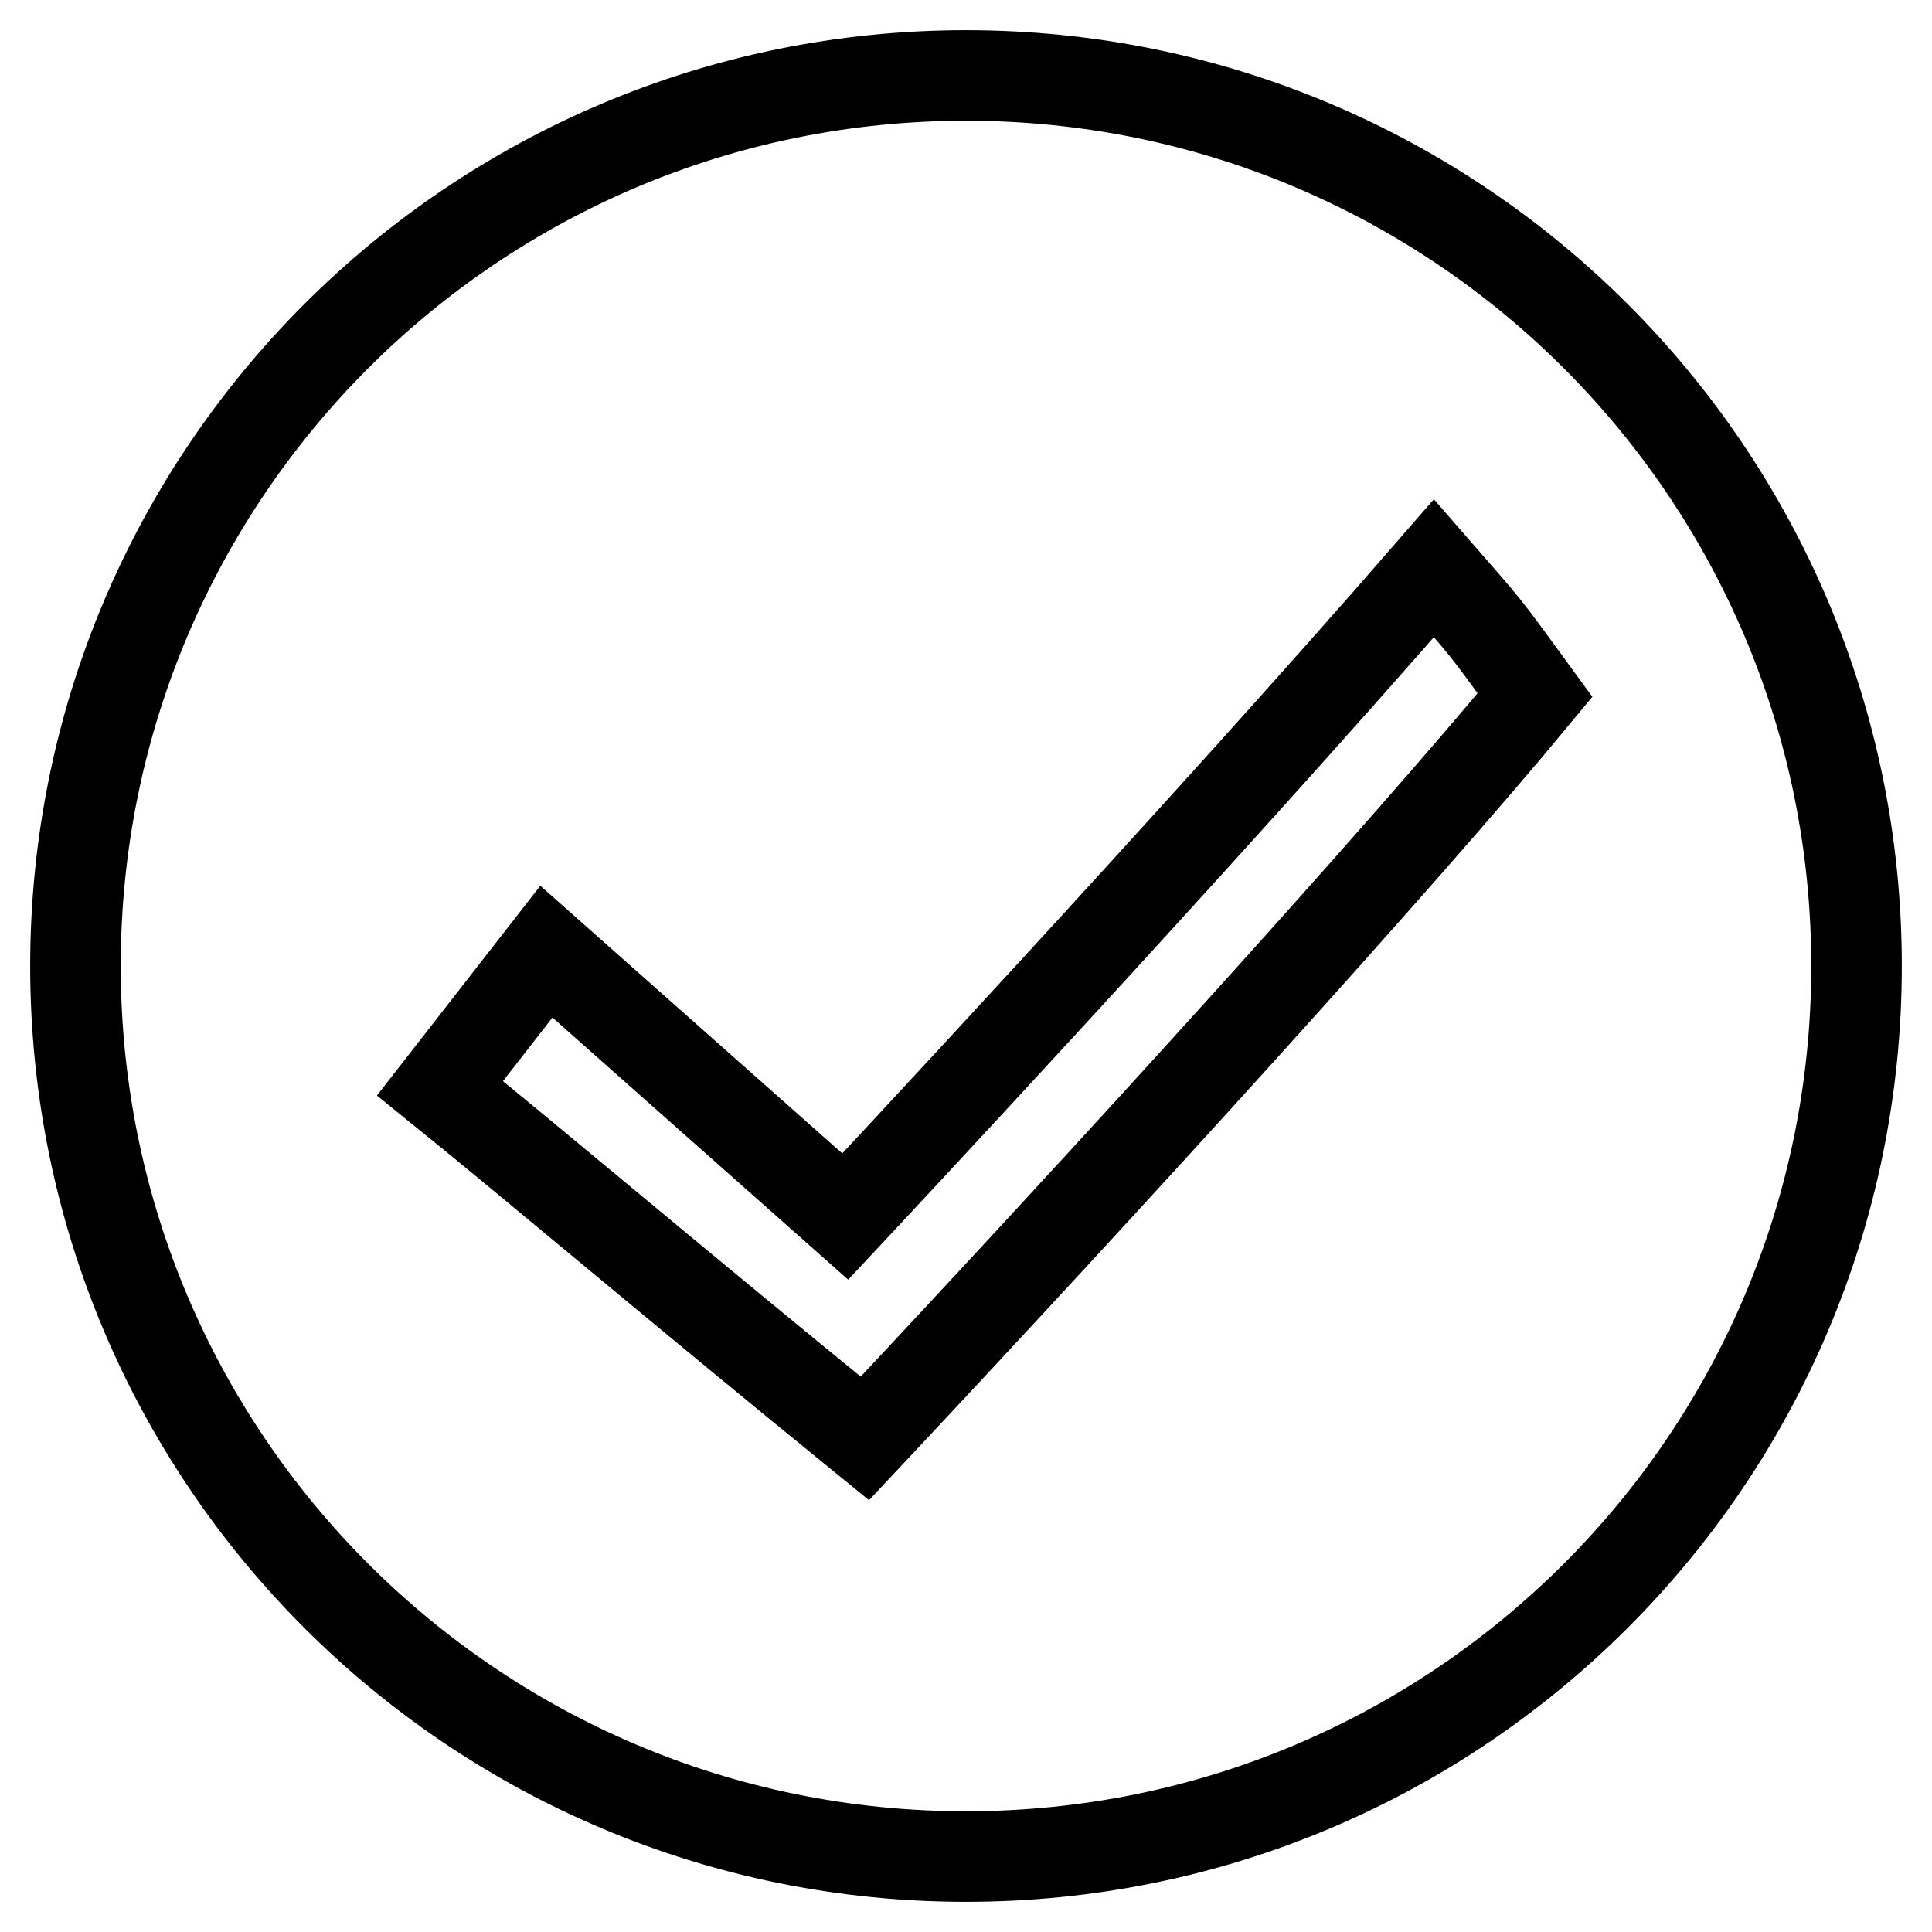
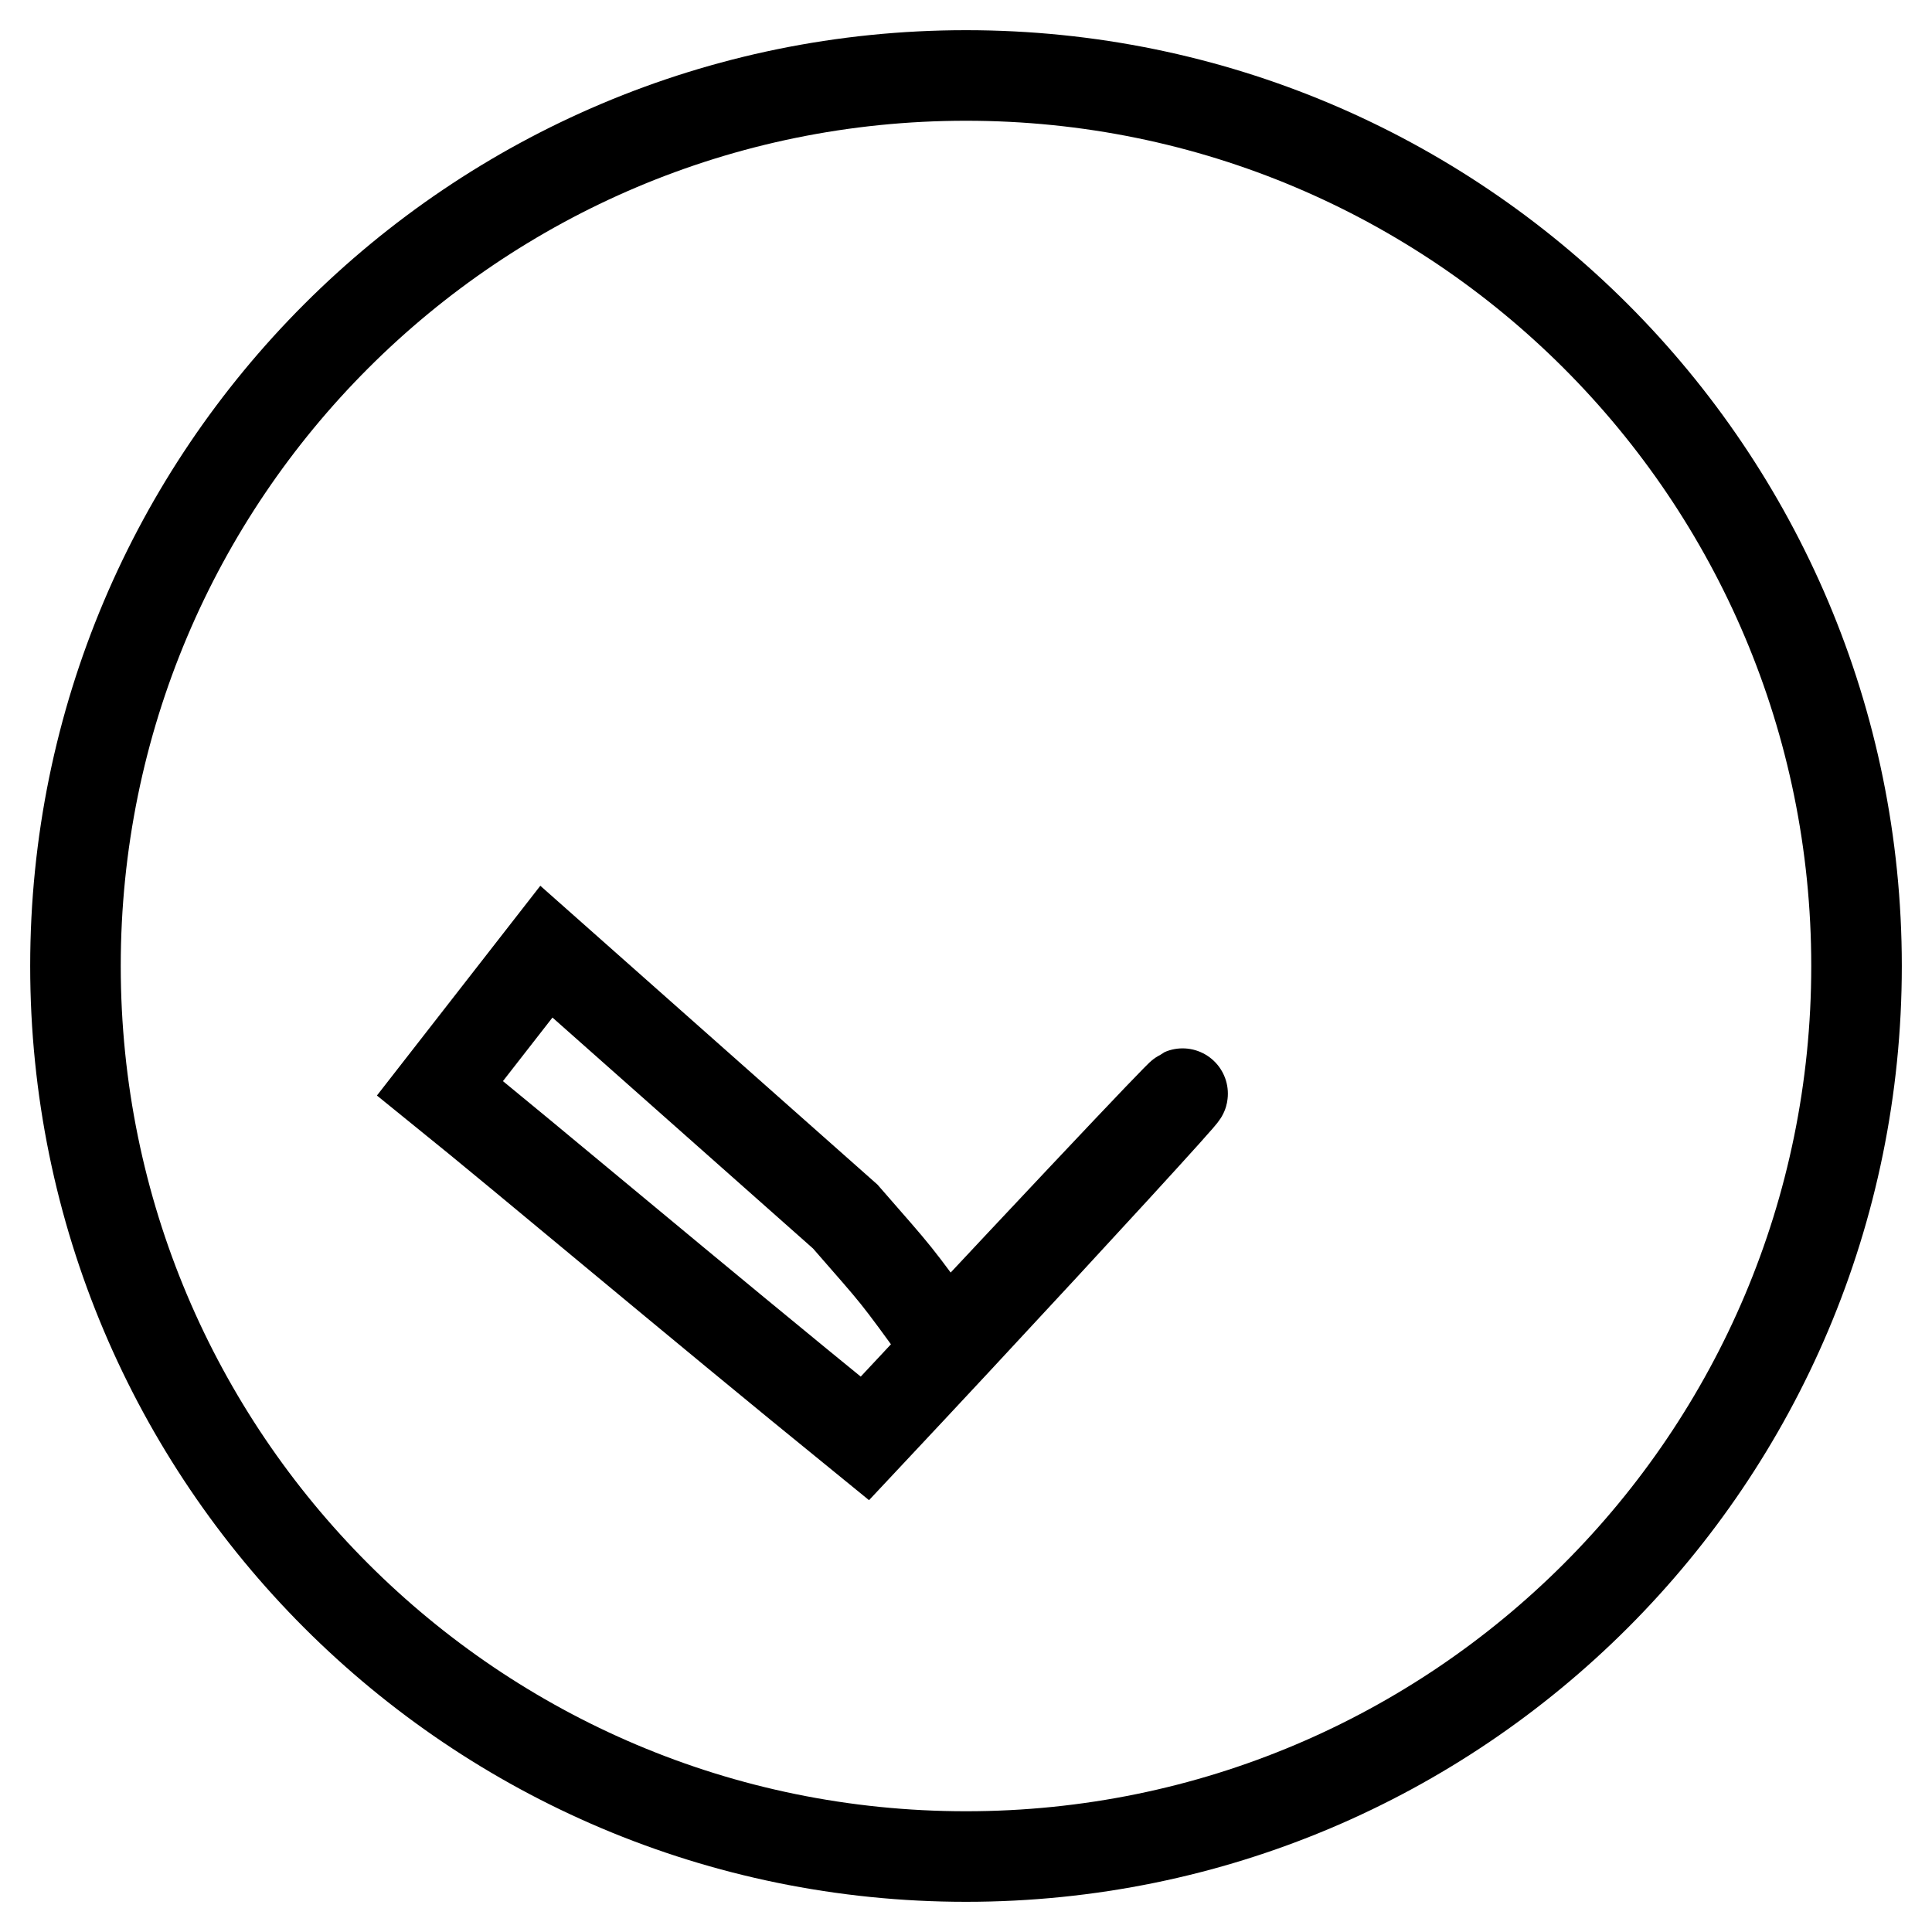
<svg xmlns="http://www.w3.org/2000/svg" version="1.1" x="0px" y="0px" viewBox="0 0 256 256" enable-background="new 0 0 256 256" xml:space="preserve">
  <g>
    <g>
-       <path stroke-width="12" fill-opacity="0" stroke="#000000" d="M128,10C62.8,10,10,62.8,10,128c0,65.2,52.8,118,118,118c65.2,0,118-52.8,118-118C246,62.8,193.2,10,128,10z M114.6,190.6c-24.1-19.6-43.8-36.3-56.3-46.4l14.1-18.1l39.6,35.1c0,0,47-50.2,78-85.9c7.4,8.5,6.1,6.8,13.4,16.8C185.2,114.1,146.6,156.5,114.6,190.6z" />
+       <path stroke-width="12" fill-opacity="0" stroke="#000000" d="M128,10C62.8,10,10,62.8,10,128c0,65.2,52.8,118,118,118c65.2,0,118-52.8,118-118C246,62.8,193.2,10,128,10z M114.6,190.6c-24.1-19.6-43.8-36.3-56.3-46.4l14.1-18.1l39.6,35.1c7.4,8.5,6.1,6.8,13.4,16.8C185.2,114.1,146.6,156.5,114.6,190.6z" />
    </g>
  </g>
</svg>